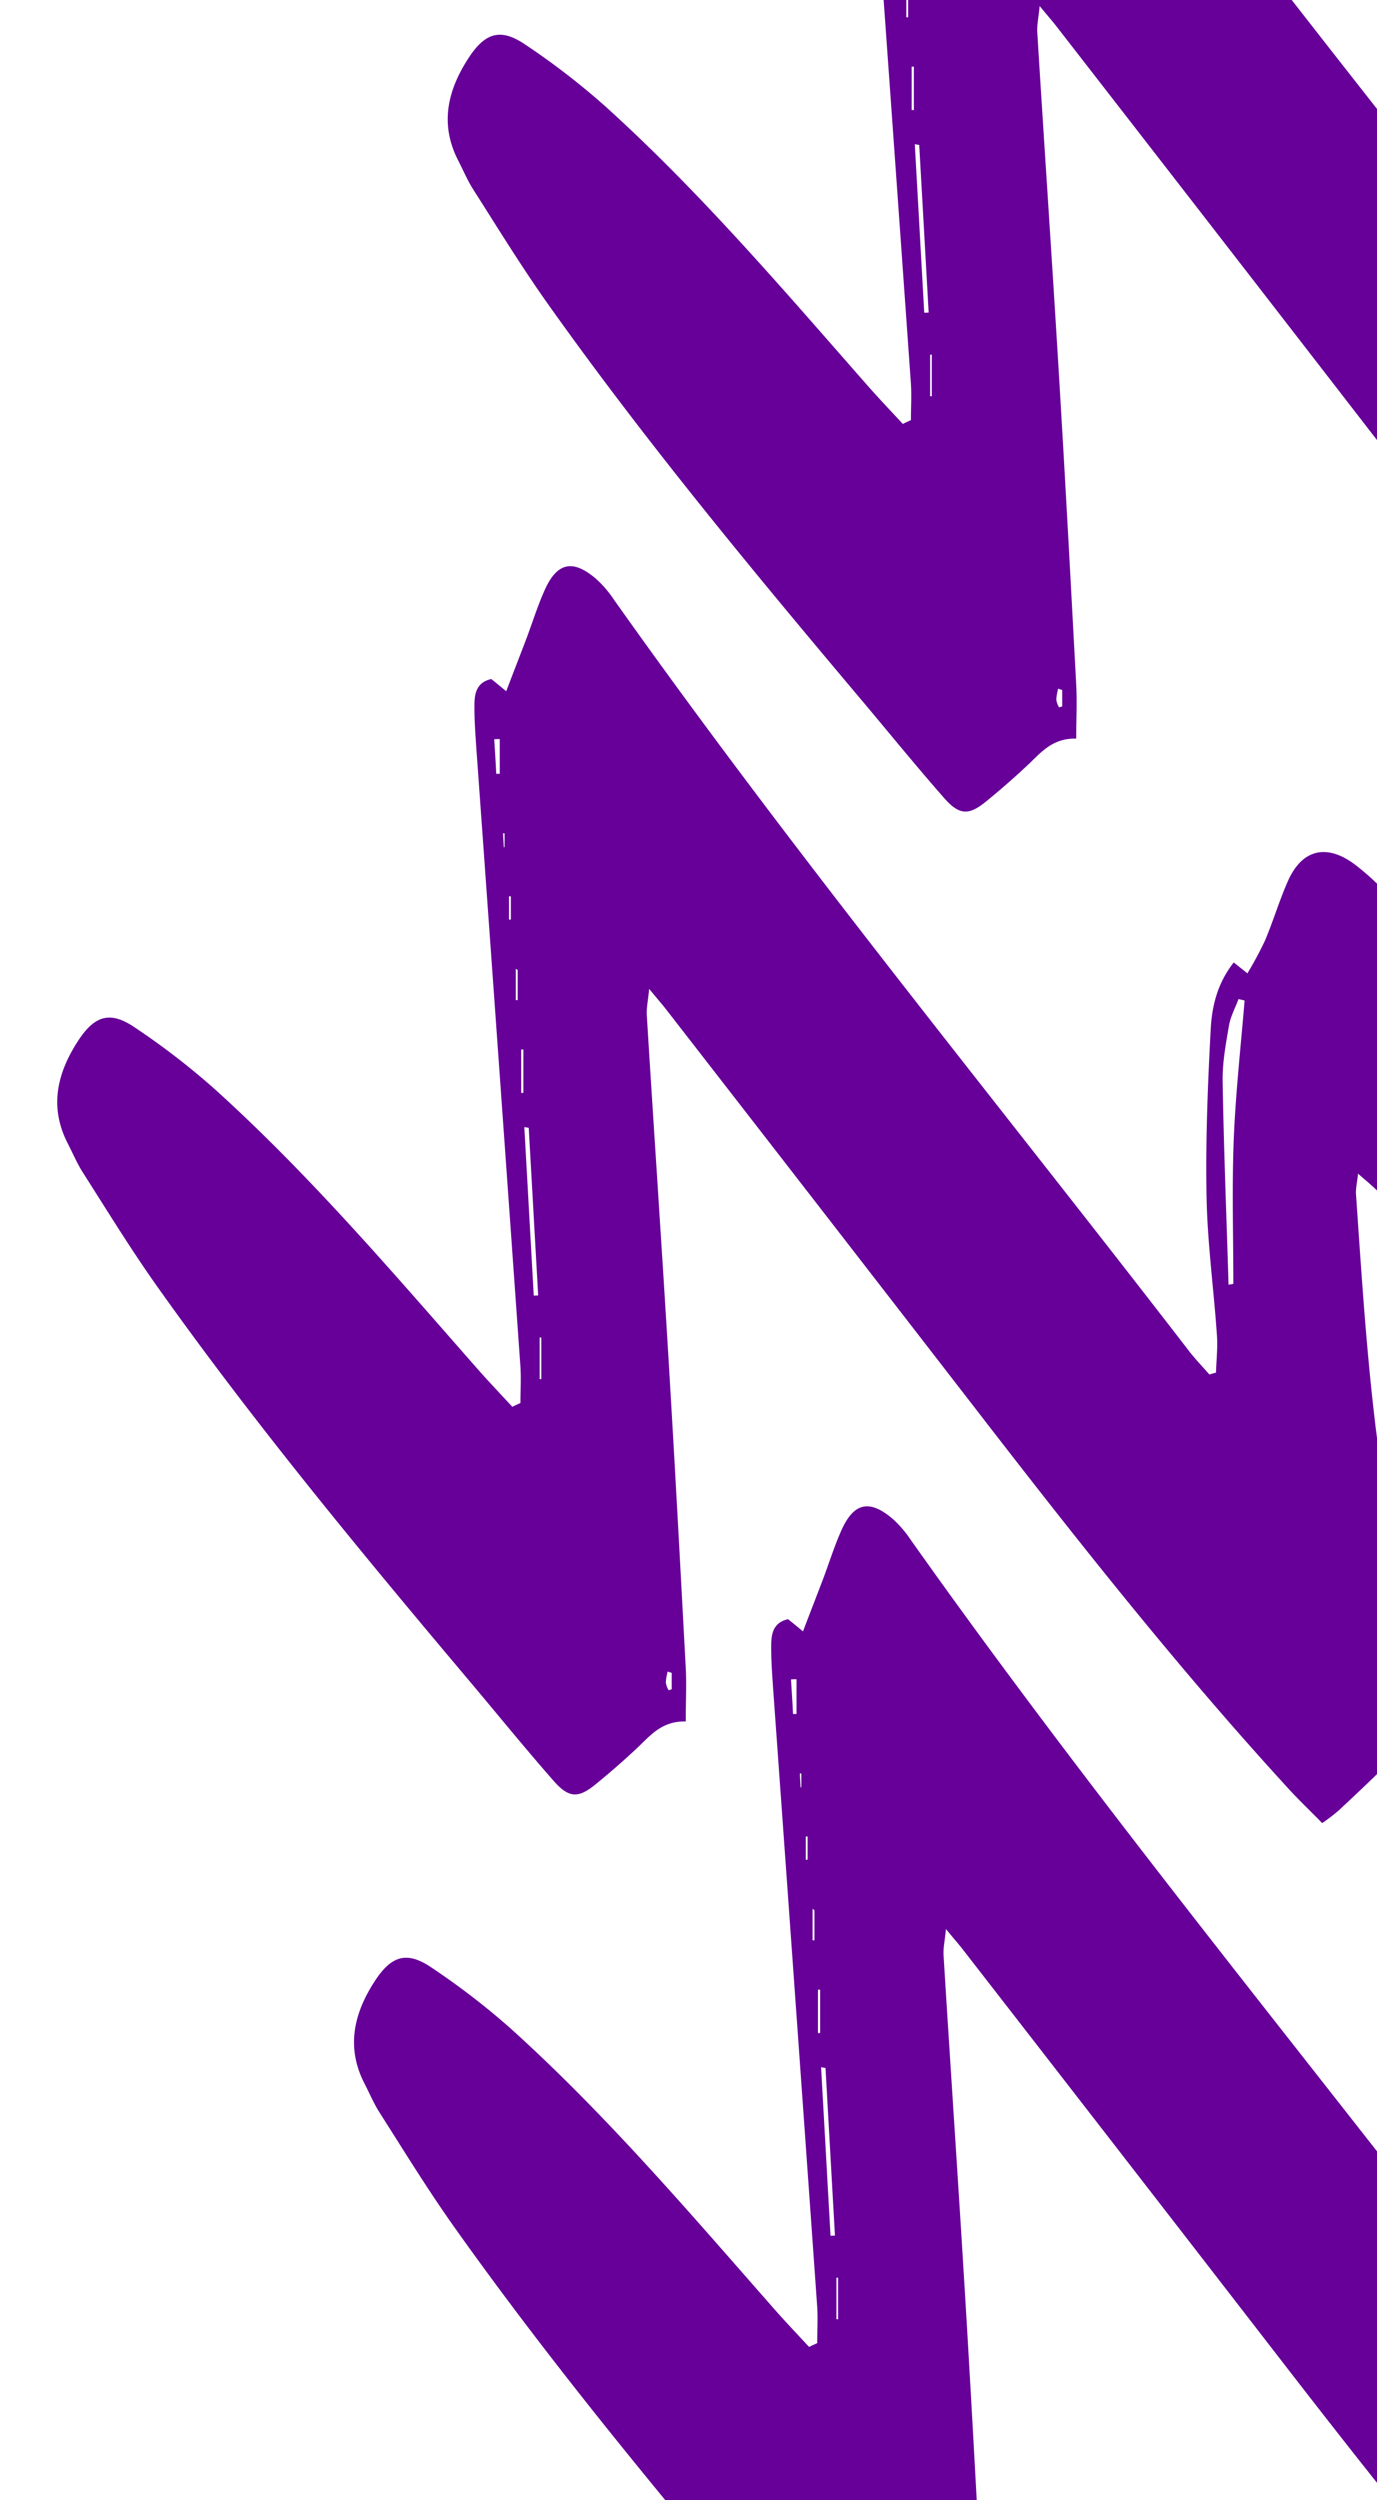
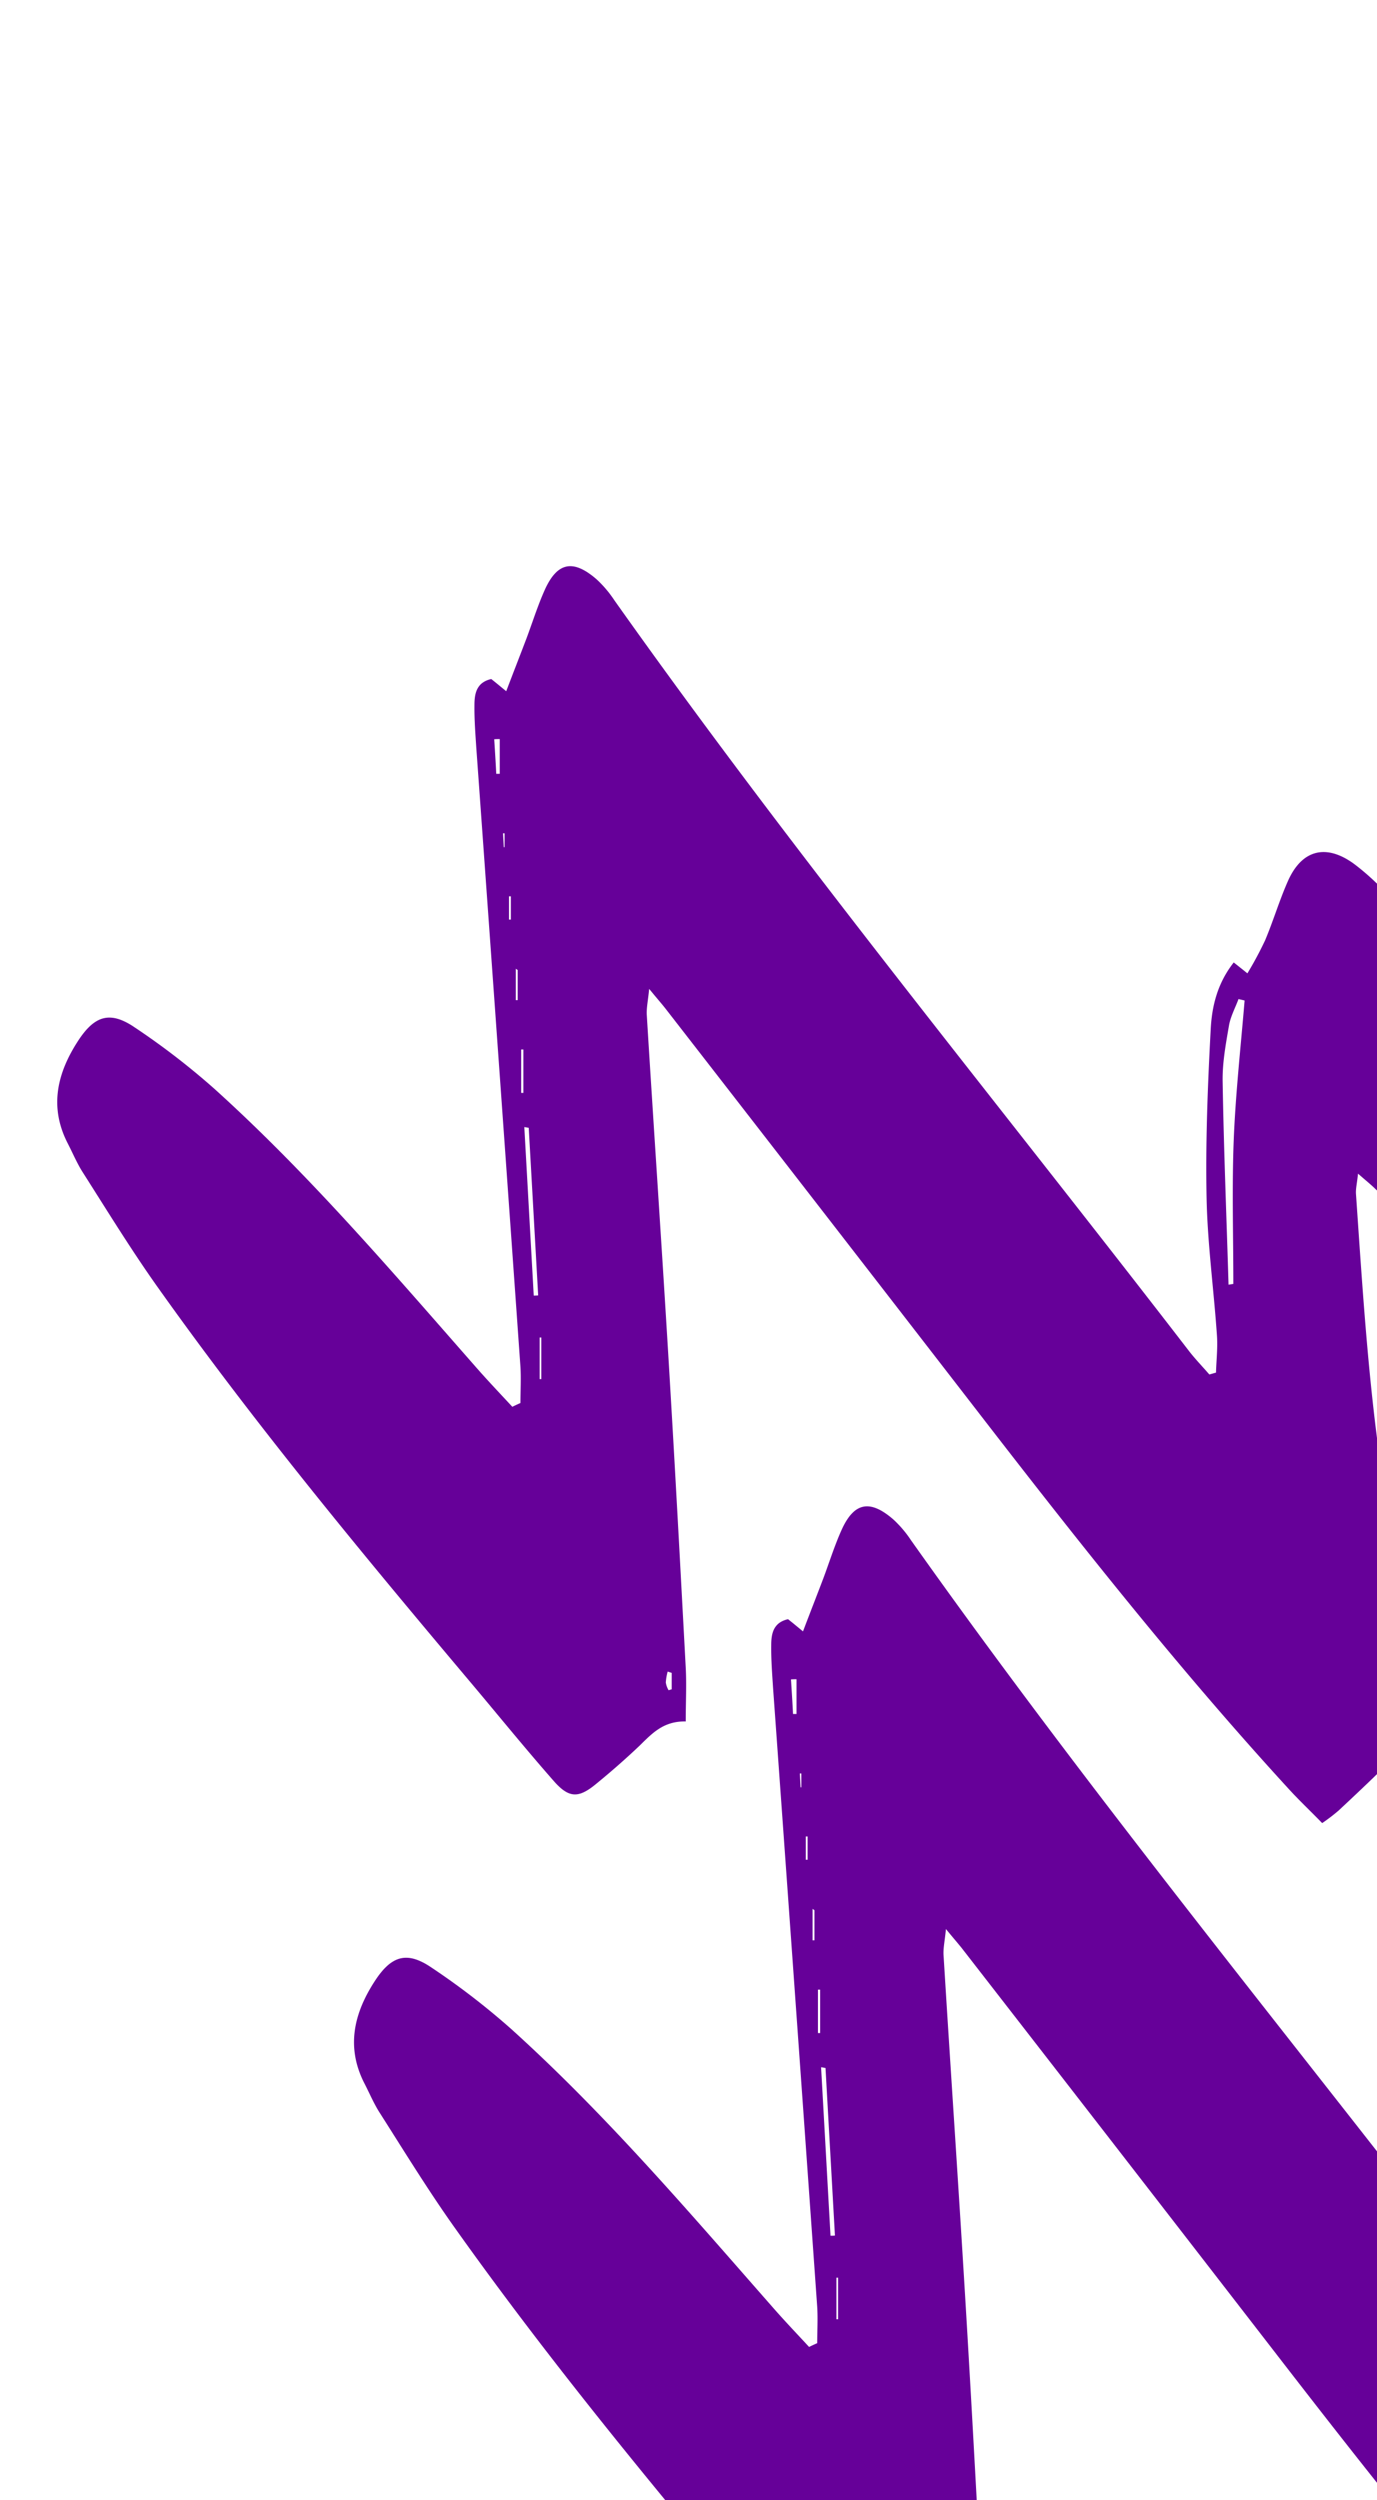
<svg xmlns="http://www.w3.org/2000/svg" width="413.25" height="750" viewBox="0 0 413.25 750">
  <defs>
    <clipPath id="clip-path">
      <rect id="Retângulo_82148" data-name="Retângulo 82148" width="413.25" height="750" fill="#fff" />
    </clipPath>
  </defs>
  <g id="Grupo_de_máscara_16" data-name="Grupo de máscara 16" clip-path="url(#clip-path)">
-     <path id="Caminho_31176" data-name="Caminho 31176" d="M130.858,139.014c3.6,0,7.261.222,10.864,0q92.868-6.568,185.68-13.247c4.268-.277,8.536-.61,12.8-.554,3.436,0,6.817.61,7.815,5.044-1,1.275-2.106,2.6-3.658,4.49,5.543,2.106,10.642,4.1,15.741,6.042,4.877,1.829,9.866,3.381,14.577,5.487,8.425,3.769,9.367,8.536,3.27,15.575a33.87,33.87,0,0,1-6.263,5.321C294.534,221.822,221.481,281.794,146.71,339.438c-2.549,1.94-4.877,4.212-7.316,6.319.166.665.388,1.33.554,2,3.769.111,7.538.554,11.252.277,13.746-.942,27.436-2.827,41.127-3.1,16.795-.333,33.589.333,50.328,1.219,6.928.333,13.912,1.885,20.342,6.928-.887,1.109-1.663,2.106-3.27,4.1a107.261,107.261,0,0,0,9.921,5.321c5.931,2.494,12.139,4.324,17.958,6.928,9.423,4.268,11.03,11.64,4.767,20.009A72.645,72.645,0,0,1,287,395.7c-45.616,47.335-90.956,94.891-136.96,141.893-25.94,26.494-55.538,48.831-85.191,71-6.319,4.711-12.97,9.589-20.286,12.416-8.7,3.381-18.18,6.041-27.381,6.263-5.155.111-10.919-4.767-15.464-8.592-2.993-2.494-1.552-7.039.443-10.254A158.29,158.29,0,0,1,12.41,593.239a1140.245,1140.245,0,0,1,81.866-92.785c34.088-34.587,67.4-70.06,101.044-105.145,1.219-1.275,2.328-2.661,4.323-4.933-2.827-.277-4.489-.72-6.1-.61-37.524,2.6-75.048,4.767-111.963,12.915-5.653,1.219-11.529,1.164-17.293,1.995-9.644,1.441-19.233,3.27-28.877,4.6-3.991.554-8.148.111-13.358.111,3.991-4.49,3.326-7.316.443-10.254-4.711-4.767-9.312-9.644-13.912-14.577a55.048,55.048,0,0,1-3.769-4.933c3.658-3.547,6.928-7.039,10.476-10.254,36.526-33.478,75.436-64.129,114.623-94.392Q189.361,229,248.751,182.857c1.663-1.275,3.27-2.716,6.319-5.21-3.492-.333-5.653-.832-7.76-.721-34.2,2.106-68.342,4.434-102.484,6.485-31.15,1.885-62.245,3.547-93.395,5.21-5.155.277-10.365,0-16.129,0,.166-6.817-3.769-10.254-7.427-14.023-3.991-4.212-7.815-8.591-11.473-13.08-4.157-5.1-4.1-7.982,1-12.471,9.645-8.48,19.621-16.573,29.432-24.831,38.8-32.7,77.875-65.071,119.279-94.447,10.975-7.76,22.448-14.8,33.755-22,2.827-1.829,5.931-3.1,8.924-4.656,10.974-5.6,21.173-3.1,30.873,3.27,7.482,4.933,8.813,9.589,3.825,16.905a220.2,220.2,0,0,1-18.457,23.944c-25.884,28.656-55.261,53.653-84.194,79.094-3.769,3.326-7.427,6.818-11.141,10.254.388.776.776,1.607,1.109,2.383Zm35.473,212.507c.055.5.166.942.222,1.441,14.356,0,28.711-.443,43.067.111,14.023.554,27.991,2.106,41.958,3.27.166-.61.277-1.219.443-1.829-2.716-1-5.321-2.439-8.092-2.883-5.432-.942-10.919-1.94-16.351-1.884C207.181,350.08,186.728,350.912,166.331,351.522Zm47.057-210.013c.055-.444.166-.887.222-1.33l-50.55,2.827a10.675,10.675,0,0,0,.055,1.33l50.217-2.827Zm23.5-1.608v-.665H223.864v.665Zm-86.411,5.377v-.5H138.008v.5Zm179.528-12.471c0-.554,0-1.109-.055-1.663-3.437.221-6.929.443-10.365.61v1.053Zm-69.284,5.376s.277-.388.388-.554h-9.423v.554h8.979Zm15.132-2.6v.554h6.984v-.554Zm21.727-1.552v.222h4.157V133.8c-1.386.055-2.771.166-4.157.221Zm-247.7,50.383c.111-.388.277-.831.388-1.219a16.815,16.815,0,0,0-3.27-.554,6.555,6.555,0,0,0-2.328.831c.111.333.166.61.277.942h4.933Z" transform="translate(106.238 833.752) rotate(-90)" fill="#609" />
+     <path id="Caminho_31176" data-name="Caminho 31176" d="M130.858,139.014c3.6,0,7.261.222,10.864,0q92.868-6.568,185.68-13.247c4.268-.277,8.536-.61,12.8-.554,3.436,0,6.817.61,7.815,5.044-1,1.275-2.106,2.6-3.658,4.49,5.543,2.106,10.642,4.1,15.741,6.042,4.877,1.829,9.866,3.381,14.577,5.487,8.425,3.769,9.367,8.536,3.27,15.575a33.87,33.87,0,0,1-6.263,5.321C294.534,221.822,221.481,281.794,146.71,339.438c-2.549,1.94-4.877,4.212-7.316,6.319.166.665.388,1.33.554,2,3.769.111,7.538.554,11.252.277,13.746-.942,27.436-2.827,41.127-3.1,16.795-.333,33.589.333,50.328,1.219,6.928.333,13.912,1.885,20.342,6.928-.887,1.109-1.663,2.106-3.27,4.1a107.261,107.261,0,0,0,9.921,5.321c5.931,2.494,12.139,4.324,17.958,6.928,9.423,4.268,11.03,11.64,4.767,20.009A72.645,72.645,0,0,1,287,395.7c-45.616,47.335-90.956,94.891-136.96,141.893-25.94,26.494-55.538,48.831-85.191,71-6.319,4.711-12.97,9.589-20.286,12.416-8.7,3.381-18.18,6.041-27.381,6.263-5.155.111-10.919-4.767-15.464-8.592-2.993-2.494-1.552-7.039.443-10.254A158.29,158.29,0,0,1,12.41,593.239a1140.245,1140.245,0,0,1,81.866-92.785c34.088-34.587,67.4-70.06,101.044-105.145,1.219-1.275,2.328-2.661,4.323-4.933-2.827-.277-4.489-.72-6.1-.61-37.524,2.6-75.048,4.767-111.963,12.915-5.653,1.219-11.529,1.164-17.293,1.995-9.644,1.441-19.233,3.27-28.877,4.6-3.991.554-8.148.111-13.358.111,3.991-4.49,3.326-7.316.443-10.254-4.711-4.767-9.312-9.644-13.912-14.577a55.048,55.048,0,0,1-3.769-4.933c3.658-3.547,6.928-7.039,10.476-10.254,36.526-33.478,75.436-64.129,114.623-94.392Q189.361,229,248.751,182.857c1.663-1.275,3.27-2.716,6.319-5.21-3.492-.333-5.653-.832-7.76-.721-34.2,2.106-68.342,4.434-102.484,6.485-31.15,1.885-62.245,3.547-93.395,5.21-5.155.277-10.365,0-16.129,0,.166-6.817-3.769-10.254-7.427-14.023-3.991-4.212-7.815-8.591-11.473-13.08-4.157-5.1-4.1-7.982,1-12.471,9.645-8.48,19.621-16.573,29.432-24.831,38.8-32.7,77.875-65.071,119.279-94.447,10.975-7.76,22.448-14.8,33.755-22,2.827-1.829,5.931-3.1,8.924-4.656,10.974-5.6,21.173-3.1,30.873,3.27,7.482,4.933,8.813,9.589,3.825,16.905a220.2,220.2,0,0,1-18.457,23.944c-25.884,28.656-55.261,53.653-84.194,79.094-3.769,3.326-7.427,6.818-11.141,10.254.388.776.776,1.607,1.109,2.383Zm35.473,212.507c.055.5.166.942.222,1.441,14.356,0,28.711-.443,43.067.111,14.023.554,27.991,2.106,41.958,3.27.166-.61.277-1.219.443-1.829-2.716-1-5.321-2.439-8.092-2.883-5.432-.942-10.919-1.94-16.351-1.884C207.181,350.08,186.728,350.912,166.331,351.522Zm47.057-210.013c.055-.444.166-.887.222-1.33l-50.55,2.827a10.675,10.675,0,0,0,.055,1.33l50.217-2.827Zm23.5-1.608v-.665H223.864v.665Zm-86.411,5.377v-.5H138.008v.5Zm179.528-12.471c0-.554,0-1.109-.055-1.663-3.437.221-6.929.443-10.365.61v1.053Zm-69.284,5.376s.277-.388.388-.554h-9.423v.554h8.979Zm15.132-2.6v.554h6.984v-.554Zm21.727-1.552v.222h4.157V133.8c-1.386.055-2.771.166-4.157.221Zm-247.7,50.383c.111-.388.277-.831.388-1.219a16.815,16.815,0,0,0-3.27-.554,6.555,6.555,0,0,0-2.328.831h4.933Z" transform="translate(106.238 833.752) rotate(-90)" fill="#609" />
    <path id="Caminho_31177" data-name="Caminho 31177" d="M130.858,139.014c3.6,0,7.261.222,10.864,0q92.868-6.568,185.68-13.247c4.268-.277,8.536-.61,12.8-.554,3.436,0,6.817.61,7.815,5.044-1,1.275-2.106,2.6-3.658,4.49,5.543,2.106,10.642,4.1,15.741,6.042,4.877,1.829,9.866,3.381,14.577,5.487,8.425,3.769,9.367,8.536,3.27,15.575a33.87,33.87,0,0,1-6.263,5.321C294.534,221.822,221.481,281.794,146.71,339.438c-2.549,1.94-4.877,4.212-7.316,6.319.166.665.388,1.33.554,2,3.769.111,7.538.554,11.252.277,13.746-.942,27.436-2.827,41.127-3.1,16.795-.333,33.589.333,50.328,1.219,6.928.333,13.912,1.885,20.342,6.928-.887,1.109-1.663,2.106-3.27,4.1a107.261,107.261,0,0,0,9.921,5.321c5.931,2.494,12.139,4.324,17.958,6.928,9.423,4.268,11.03,11.64,4.767,20.009A72.645,72.645,0,0,1,287,395.7c-45.616,47.335-90.956,94.891-136.96,141.893-25.94,26.494-55.538,48.831-85.191,71-6.319,4.711-12.97,9.589-20.286,12.416-8.7,3.381-18.18,6.041-27.381,6.263-5.155.111-10.919-4.767-15.464-8.592-2.993-2.494-1.552-7.039.443-10.254A158.29,158.29,0,0,1,12.41,593.239a1140.245,1140.245,0,0,1,81.866-92.785c34.088-34.587,67.4-70.06,101.044-105.145,1.219-1.275,2.328-2.661,4.323-4.933-2.827-.277-4.489-.72-6.1-.61-37.524,2.6-75.048,4.767-111.963,12.915-5.653,1.219-11.529,1.164-17.293,1.995-9.644,1.441-19.233,3.27-28.877,4.6-3.991.554-8.148.111-13.358.111,3.991-4.49,3.326-7.316.443-10.254-4.711-4.767-9.312-9.644-13.912-14.577a55.048,55.048,0,0,1-3.769-4.933c3.658-3.547,6.928-7.039,10.476-10.254,36.526-33.478,75.436-64.129,114.623-94.392Q189.361,229,248.751,182.857c1.663-1.275,3.27-2.716,6.319-5.21-3.492-.333-5.653-.832-7.76-.721-34.2,2.106-68.342,4.434-102.484,6.485-31.15,1.885-62.245,3.547-93.395,5.21-5.155.277-10.365,0-16.129,0,.166-6.817-3.769-10.254-7.427-14.023-3.991-4.212-7.815-8.591-11.473-13.08-4.157-5.1-4.1-7.982,1-12.471,9.645-8.48,19.621-16.573,29.432-24.831,38.8-32.7,77.875-65.071,119.279-94.447,10.975-7.76,22.448-14.8,33.755-22,2.827-1.829,5.931-3.1,8.924-4.656,10.974-5.6,21.173-3.1,30.873,3.27,7.482,4.933,8.813,9.589,3.825,16.905a220.2,220.2,0,0,1-18.457,23.944c-25.884,28.656-55.261,53.653-84.194,79.094-3.769,3.326-7.427,6.818-11.141,10.254.388.776.776,1.607,1.109,2.383Zm35.473,212.507c.055.5.166.942.222,1.441,14.356,0,28.711-.443,43.067.111,14.023.554,27.991,2.106,41.958,3.27.166-.61.277-1.219.443-1.829-2.716-1-5.321-2.439-8.092-2.883-5.432-.942-10.919-1.94-16.351-1.884C207.181,350.08,186.728,350.912,166.331,351.522Zm47.057-210.013c.055-.444.166-.887.222-1.33l-50.55,2.827a10.675,10.675,0,0,0,.055,1.33l50.217-2.827Zm23.5-1.608v-.665H223.864v.665Zm-86.411,5.377v-.5H138.008v.5Zm179.528-12.471c0-.554,0-1.109-.055-1.663-3.437.221-6.929.443-10.365.61v1.053Zm-69.284,5.376s.277-.388.388-.554h-9.423v.554h8.979Zm15.132-2.6v.554h6.984v-.554Zm21.727-1.552v.222h4.157V133.8c-1.386.055-2.771.166-4.157.221Zm-247.7,50.383c.111-.388.277-.831.388-1.219a16.815,16.815,0,0,0-3.27-.554,6.555,6.555,0,0,0-2.328.831c.111.333.166.61.277.942h4.933Z" transform="translate(17.175 551.719) rotate(-90)" fill="#609" />
-     <path id="Caminho_31178" data-name="Caminho 31178" d="M130.858,139.014c3.6,0,7.261.222,10.864,0q92.868-6.568,185.68-13.247c4.268-.277,8.536-.61,12.8-.554,3.436,0,6.817.61,7.815,5.044-1,1.275-2.106,2.6-3.658,4.49,5.543,2.106,10.642,4.1,15.741,6.042,4.877,1.829,9.866,3.381,14.577,5.487,8.425,3.769,9.367,8.536,3.27,15.575a33.87,33.87,0,0,1-6.263,5.321C294.534,221.822,221.481,281.794,146.71,339.438c-2.549,1.94-4.877,4.212-7.316,6.319.166.665.388,1.33.554,2,3.769.111,7.538.554,11.252.277,13.746-.942,27.436-2.827,41.127-3.1,16.795-.333,33.589.333,50.328,1.219,6.928.333,13.912,1.885,20.342,6.928-.887,1.109-1.663,2.106-3.27,4.1a107.261,107.261,0,0,0,9.921,5.321c5.931,2.494,12.139,4.324,17.958,6.928,9.423,4.268,11.03,11.64,4.767,20.009A72.645,72.645,0,0,1,287,395.7c-45.616,47.335-90.956,94.891-136.96,141.893-25.94,26.494-55.538,48.831-85.191,71-6.319,4.711-12.97,9.589-20.286,12.416-8.7,3.381-18.18,6.041-27.381,6.263-5.155.111-10.919-4.767-15.464-8.592-2.993-2.494-1.552-7.039.443-10.254A158.29,158.29,0,0,1,12.41,593.239a1140.245,1140.245,0,0,1,81.866-92.785c34.088-34.587,67.4-70.06,101.044-105.145,1.219-1.275,2.328-2.661,4.323-4.933-2.827-.277-4.489-.72-6.1-.61-37.524,2.6-75.048,4.767-111.963,12.915-5.653,1.219-11.529,1.164-17.293,1.995-9.644,1.441-19.233,3.27-28.877,4.6-3.991.554-8.148.111-13.358.111,3.991-4.49,3.326-7.316.443-10.254-4.711-4.767-9.312-9.644-13.912-14.577a55.048,55.048,0,0,1-3.769-4.933c3.658-3.547,6.928-7.039,10.476-10.254,36.526-33.478,75.436-64.129,114.623-94.392Q189.361,229,248.751,182.857c1.663-1.275,3.27-2.716,6.319-5.21-3.492-.333-5.653-.832-7.76-.721-34.2,2.106-68.342,4.434-102.484,6.485-31.15,1.885-62.245,3.547-93.395,5.21-5.155.277-10.365,0-16.129,0,.166-6.817-3.769-10.254-7.427-14.023-3.991-4.212-7.815-8.591-11.473-13.08-4.157-5.1-4.1-7.982,1-12.471,9.645-8.48,19.621-16.573,29.432-24.831,38.8-32.7,77.875-65.071,119.279-94.447,10.975-7.76,22.448-14.8,33.755-22,2.827-1.829,5.931-3.1,8.924-4.656,10.974-5.6,21.173-3.1,30.873,3.27,7.482,4.933,8.813,9.589,3.825,16.905a220.2,220.2,0,0,1-18.457,23.944c-25.884,28.656-55.261,53.653-84.194,79.094-3.769,3.326-7.427,6.818-11.141,10.254.388.776.776,1.607,1.109,2.383Zm35.473,212.507c.055.5.166.942.222,1.441,14.356,0,28.711-.443,43.067.111,14.023.554,27.991,2.106,41.958,3.27.166-.61.277-1.219.443-1.829-2.716-1-5.321-2.439-8.092-2.883-5.432-.942-10.919-1.94-16.351-1.884C207.181,350.08,186.728,350.912,166.331,351.522Zm47.057-210.013c.055-.444.166-.887.222-1.33l-50.55,2.827a10.675,10.675,0,0,0,.055,1.33l50.217-2.827Zm23.5-1.608v-.665H223.864v.665Zm-86.411,5.377v-.5H138.008v.5Zm179.528-12.471c0-.554,0-1.109-.055-1.663-3.437.221-6.929.443-10.365.61v1.053Zm-69.284,5.376s.277-.388.388-.554h-9.423v.554h8.979Zm15.132-2.6v.554h6.984v-.554Zm21.727-1.552v.222h4.157V133.8c-1.386.055-2.771.166-4.157.221Zm-247.7,50.383c.111-.388.277-.831.388-1.219a16.815,16.815,0,0,0-3.27-.554,6.555,6.555,0,0,0-2.328.831c.111.333.166.61.277.942h4.933Z" transform="translate(134.363 256.875) rotate(-90)" fill="#609" />
  </g>
</svg>